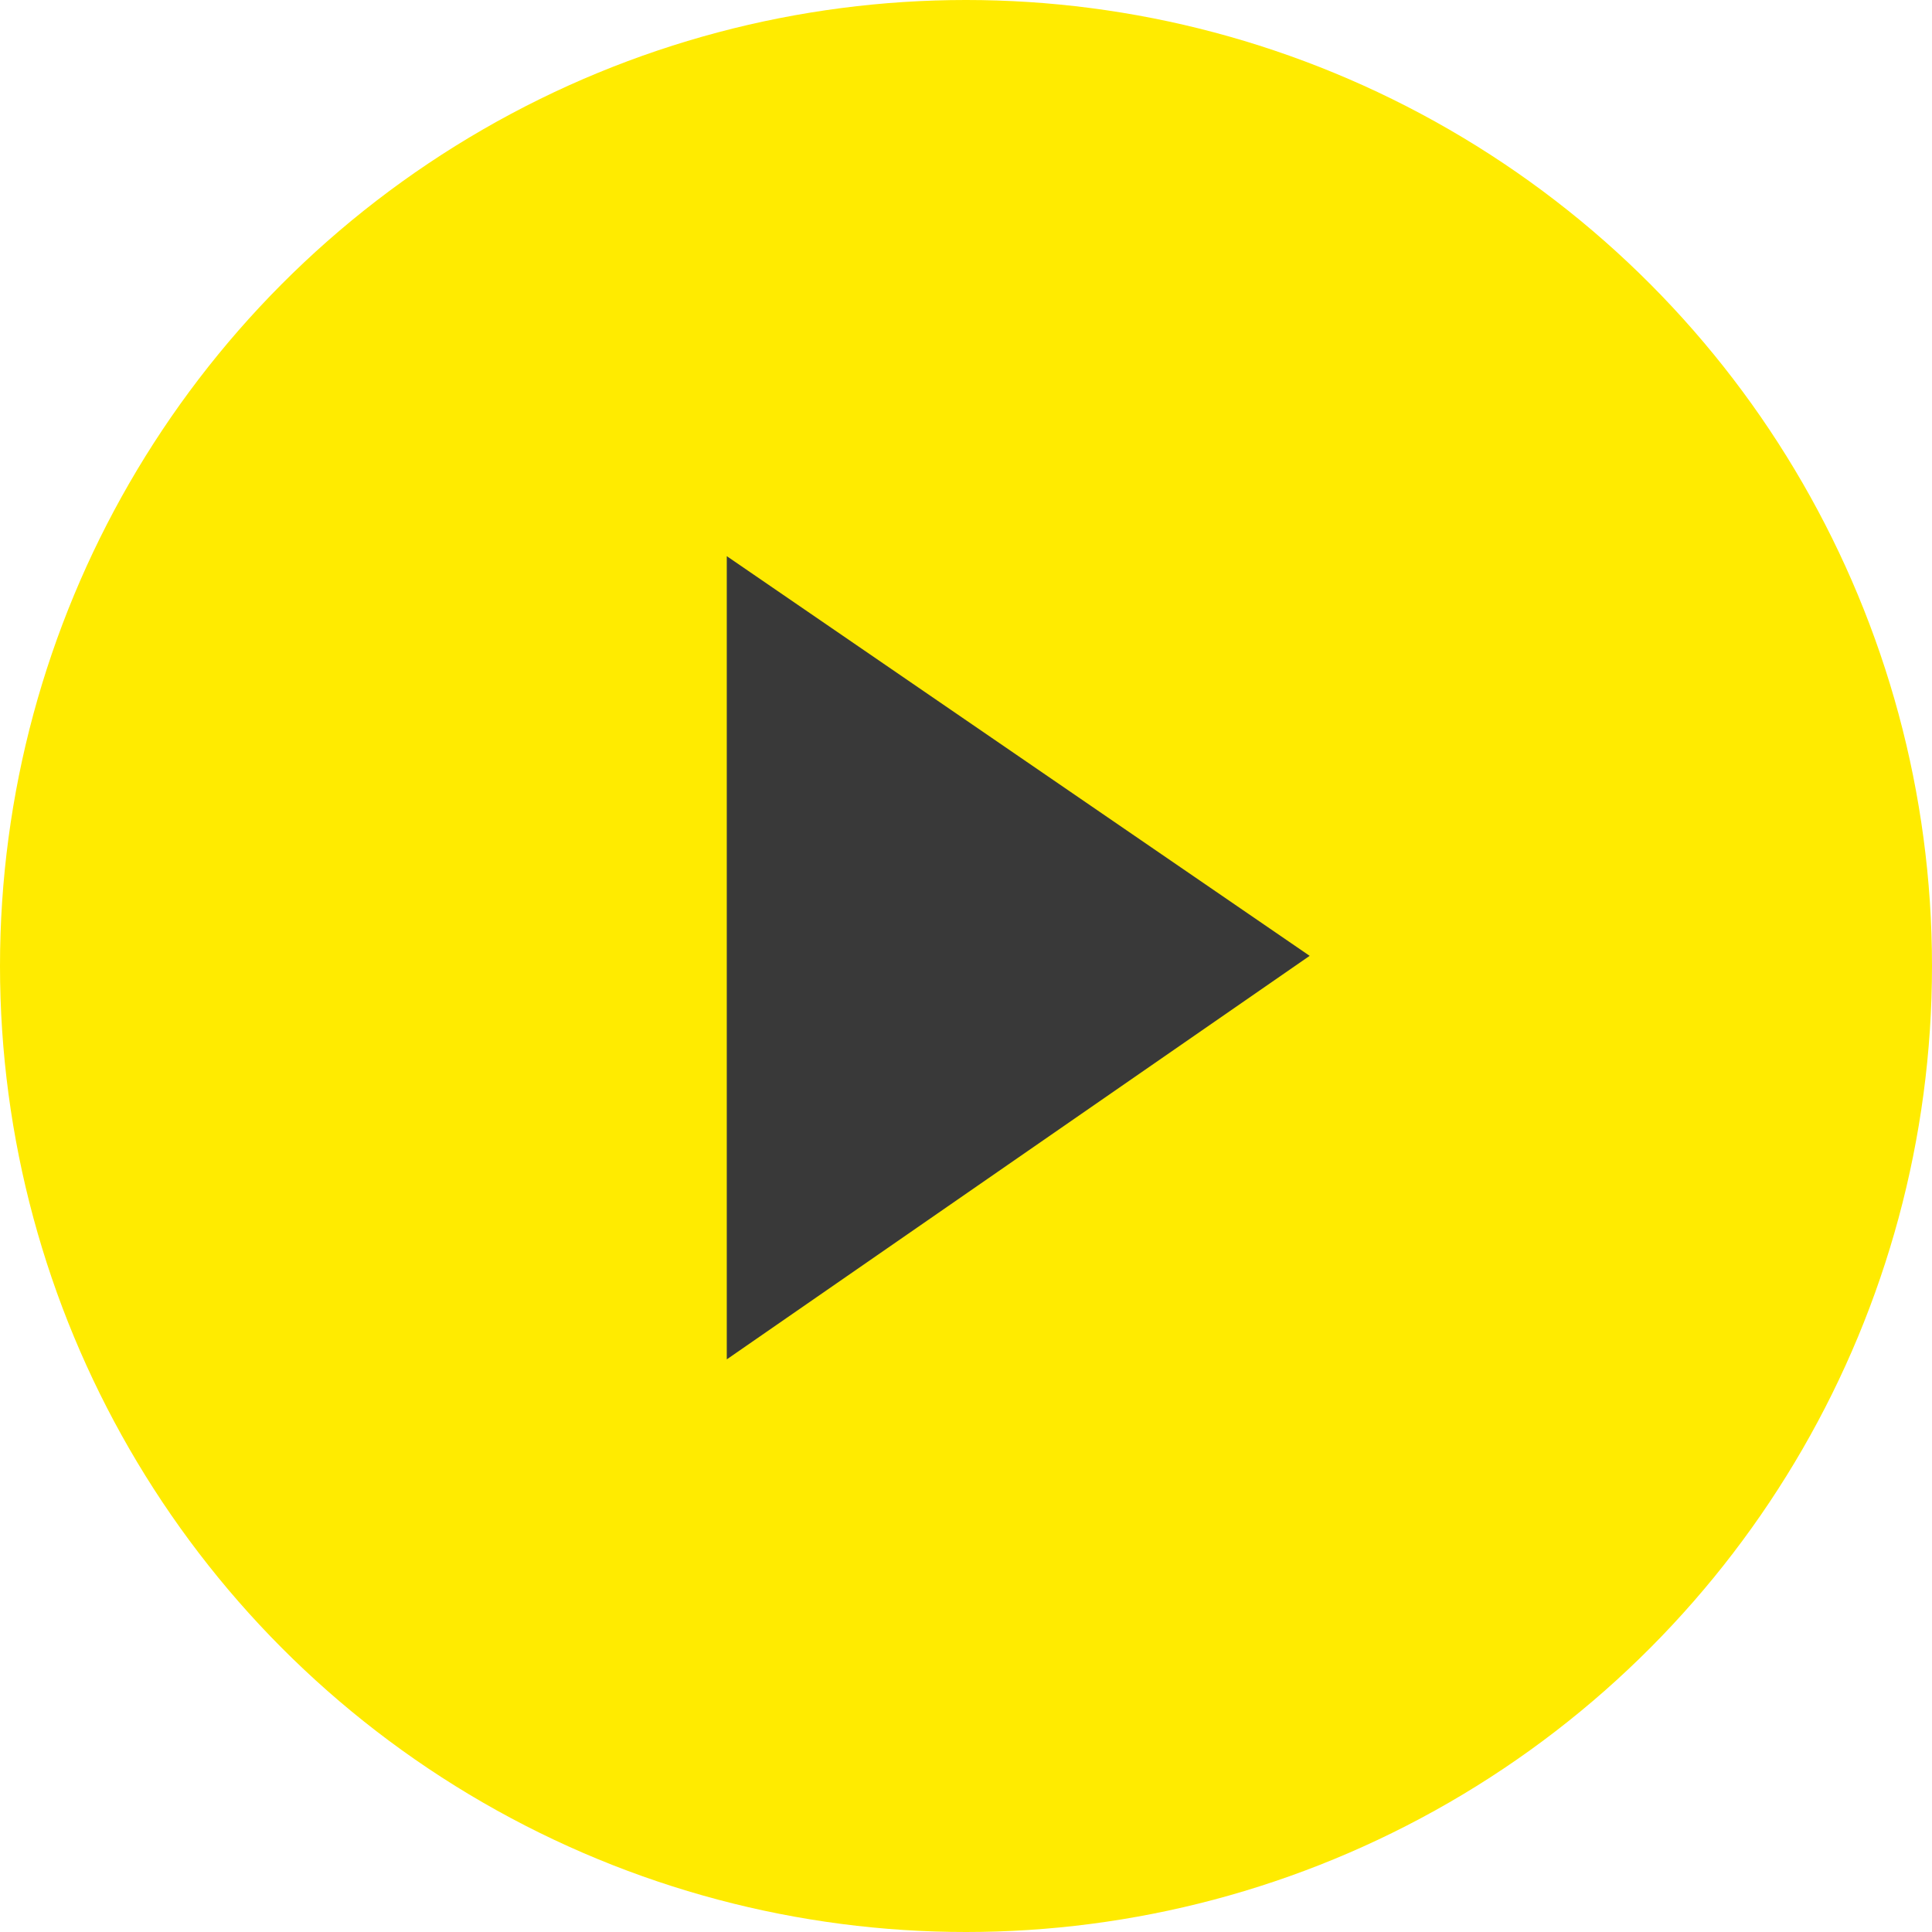
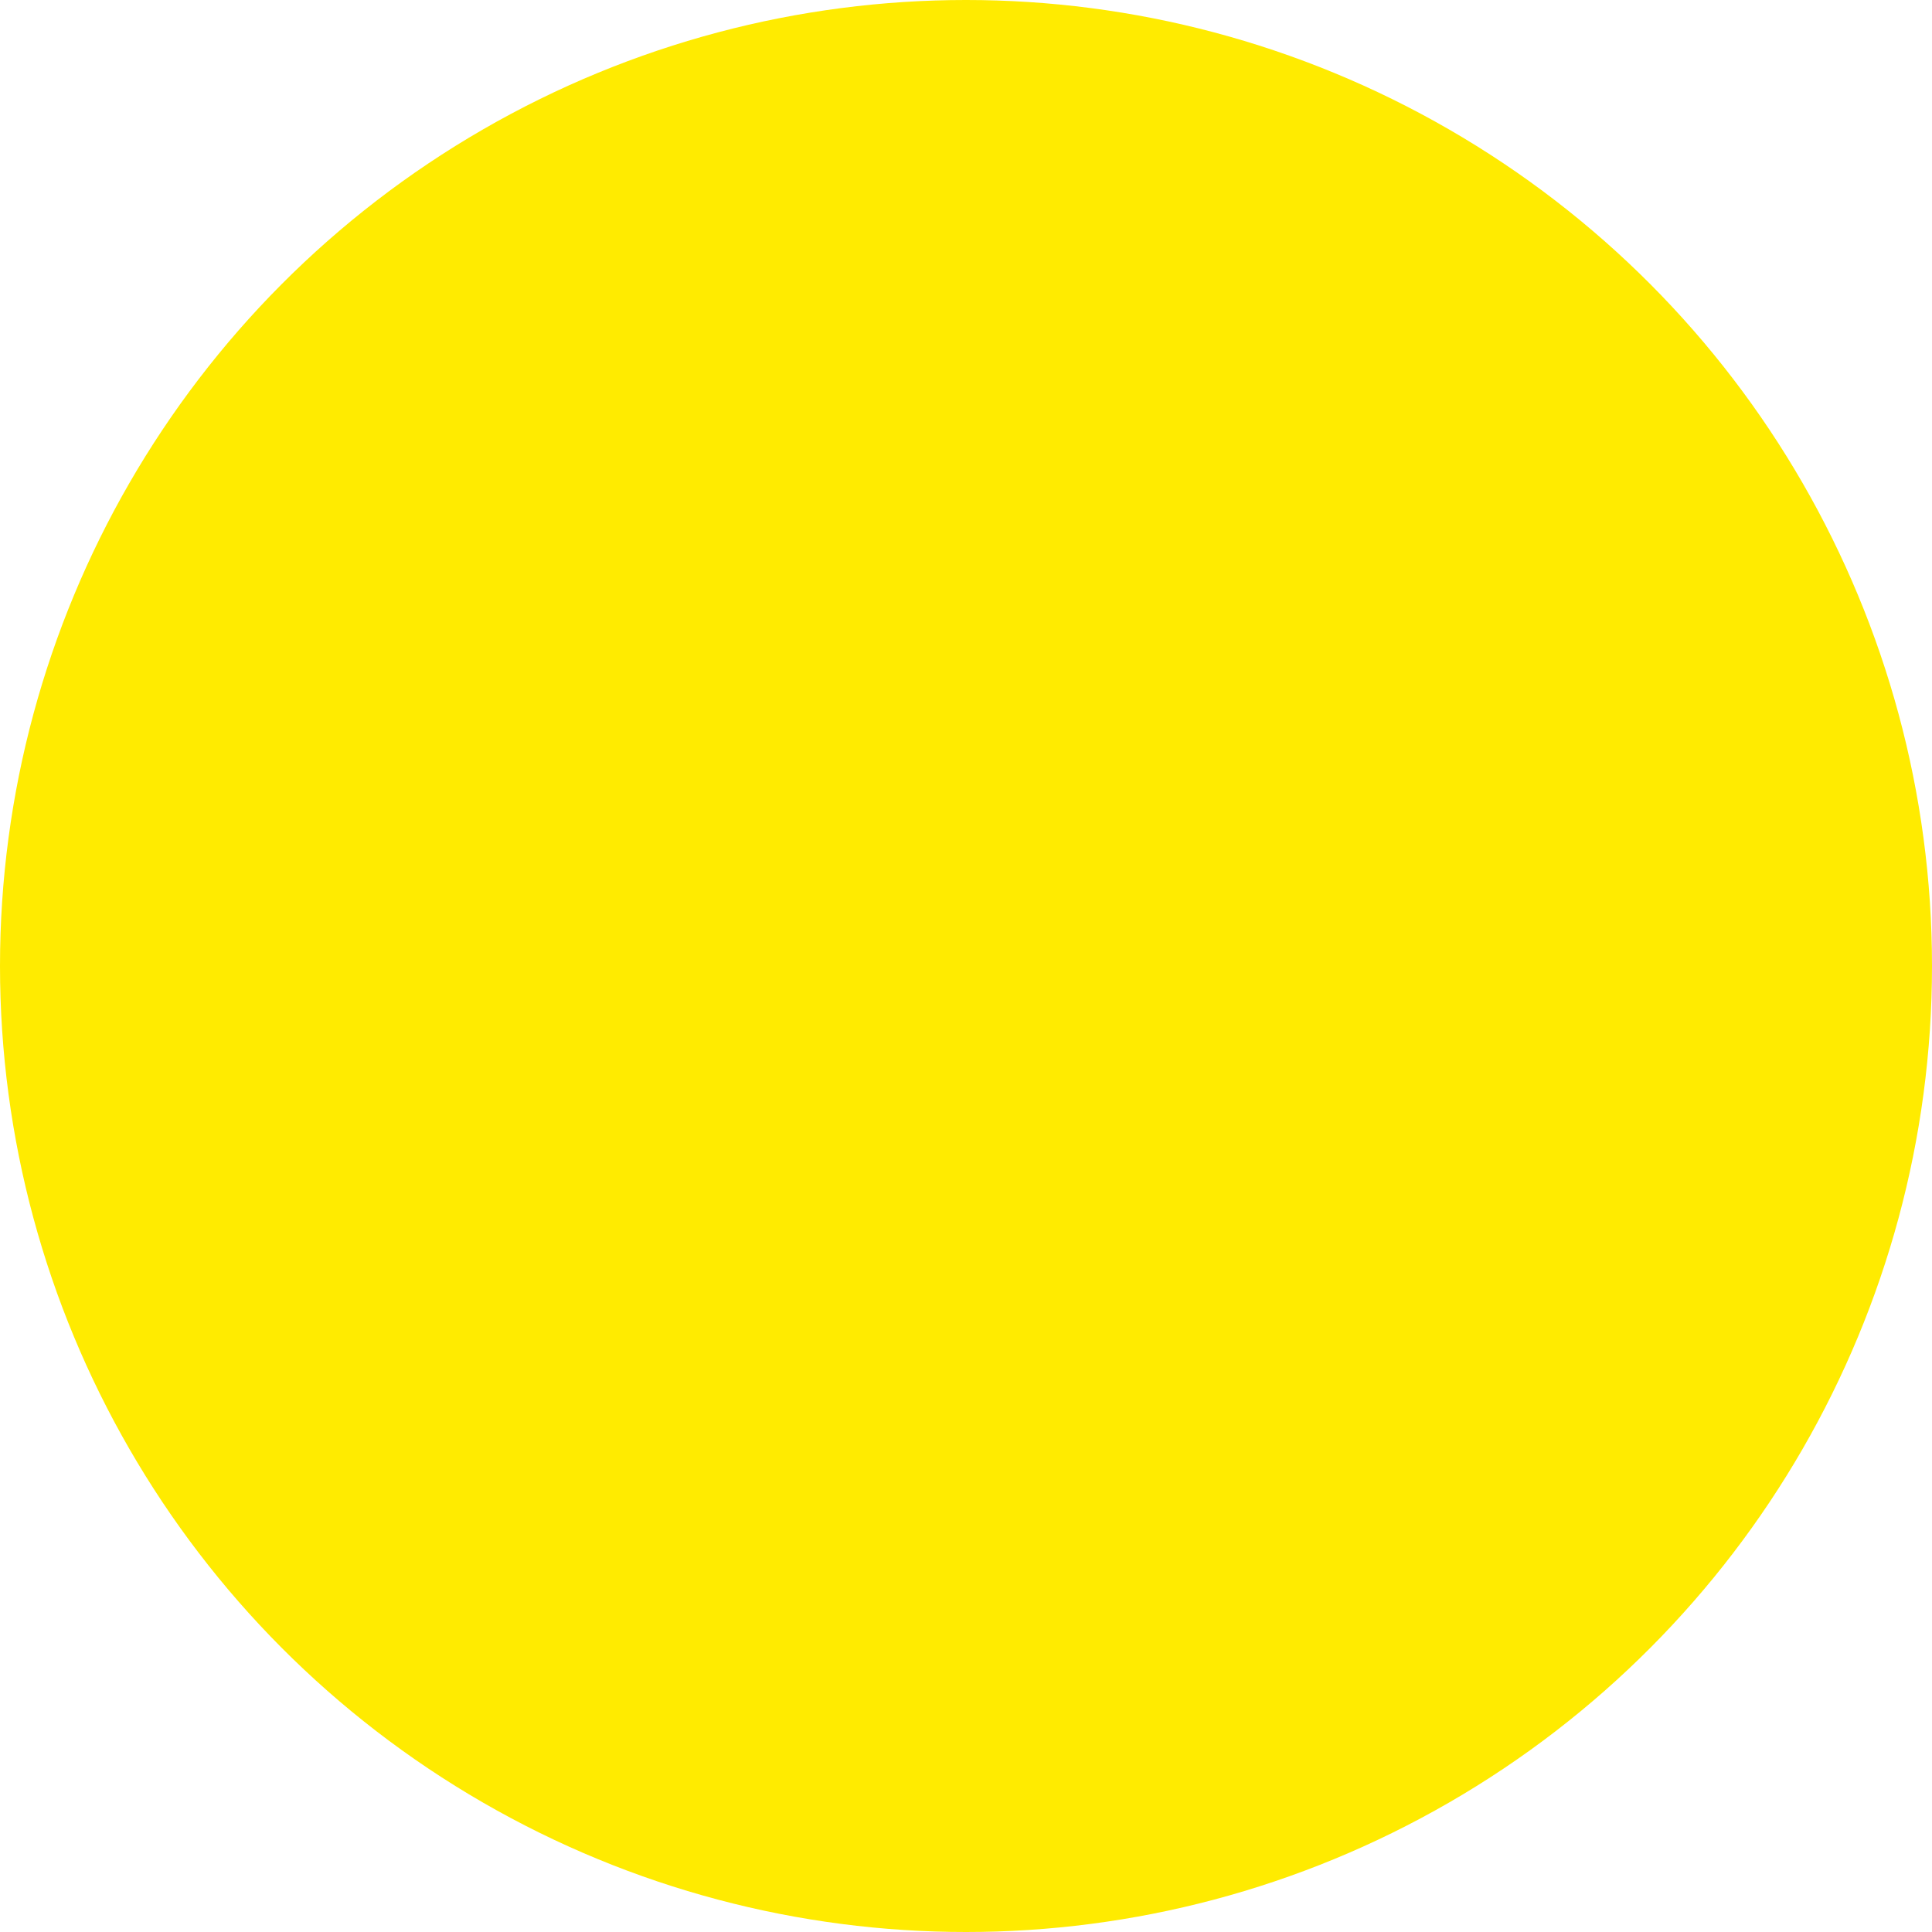
<svg xmlns="http://www.w3.org/2000/svg" width="66" height="66" viewBox="0 0 66 66">
  <g transform="translate(-487.055 -614.055)">
    <circle cx="33" cy="33" r="33" transform="translate(487.055 614.055)" fill="#ffeb00" />
-     <path d="M549.842,650.719l19.912,13.654-19.912,13.785Z" transform="translate(-37.959 -17.665)" fill="#393939" />
  </g>
</svg>